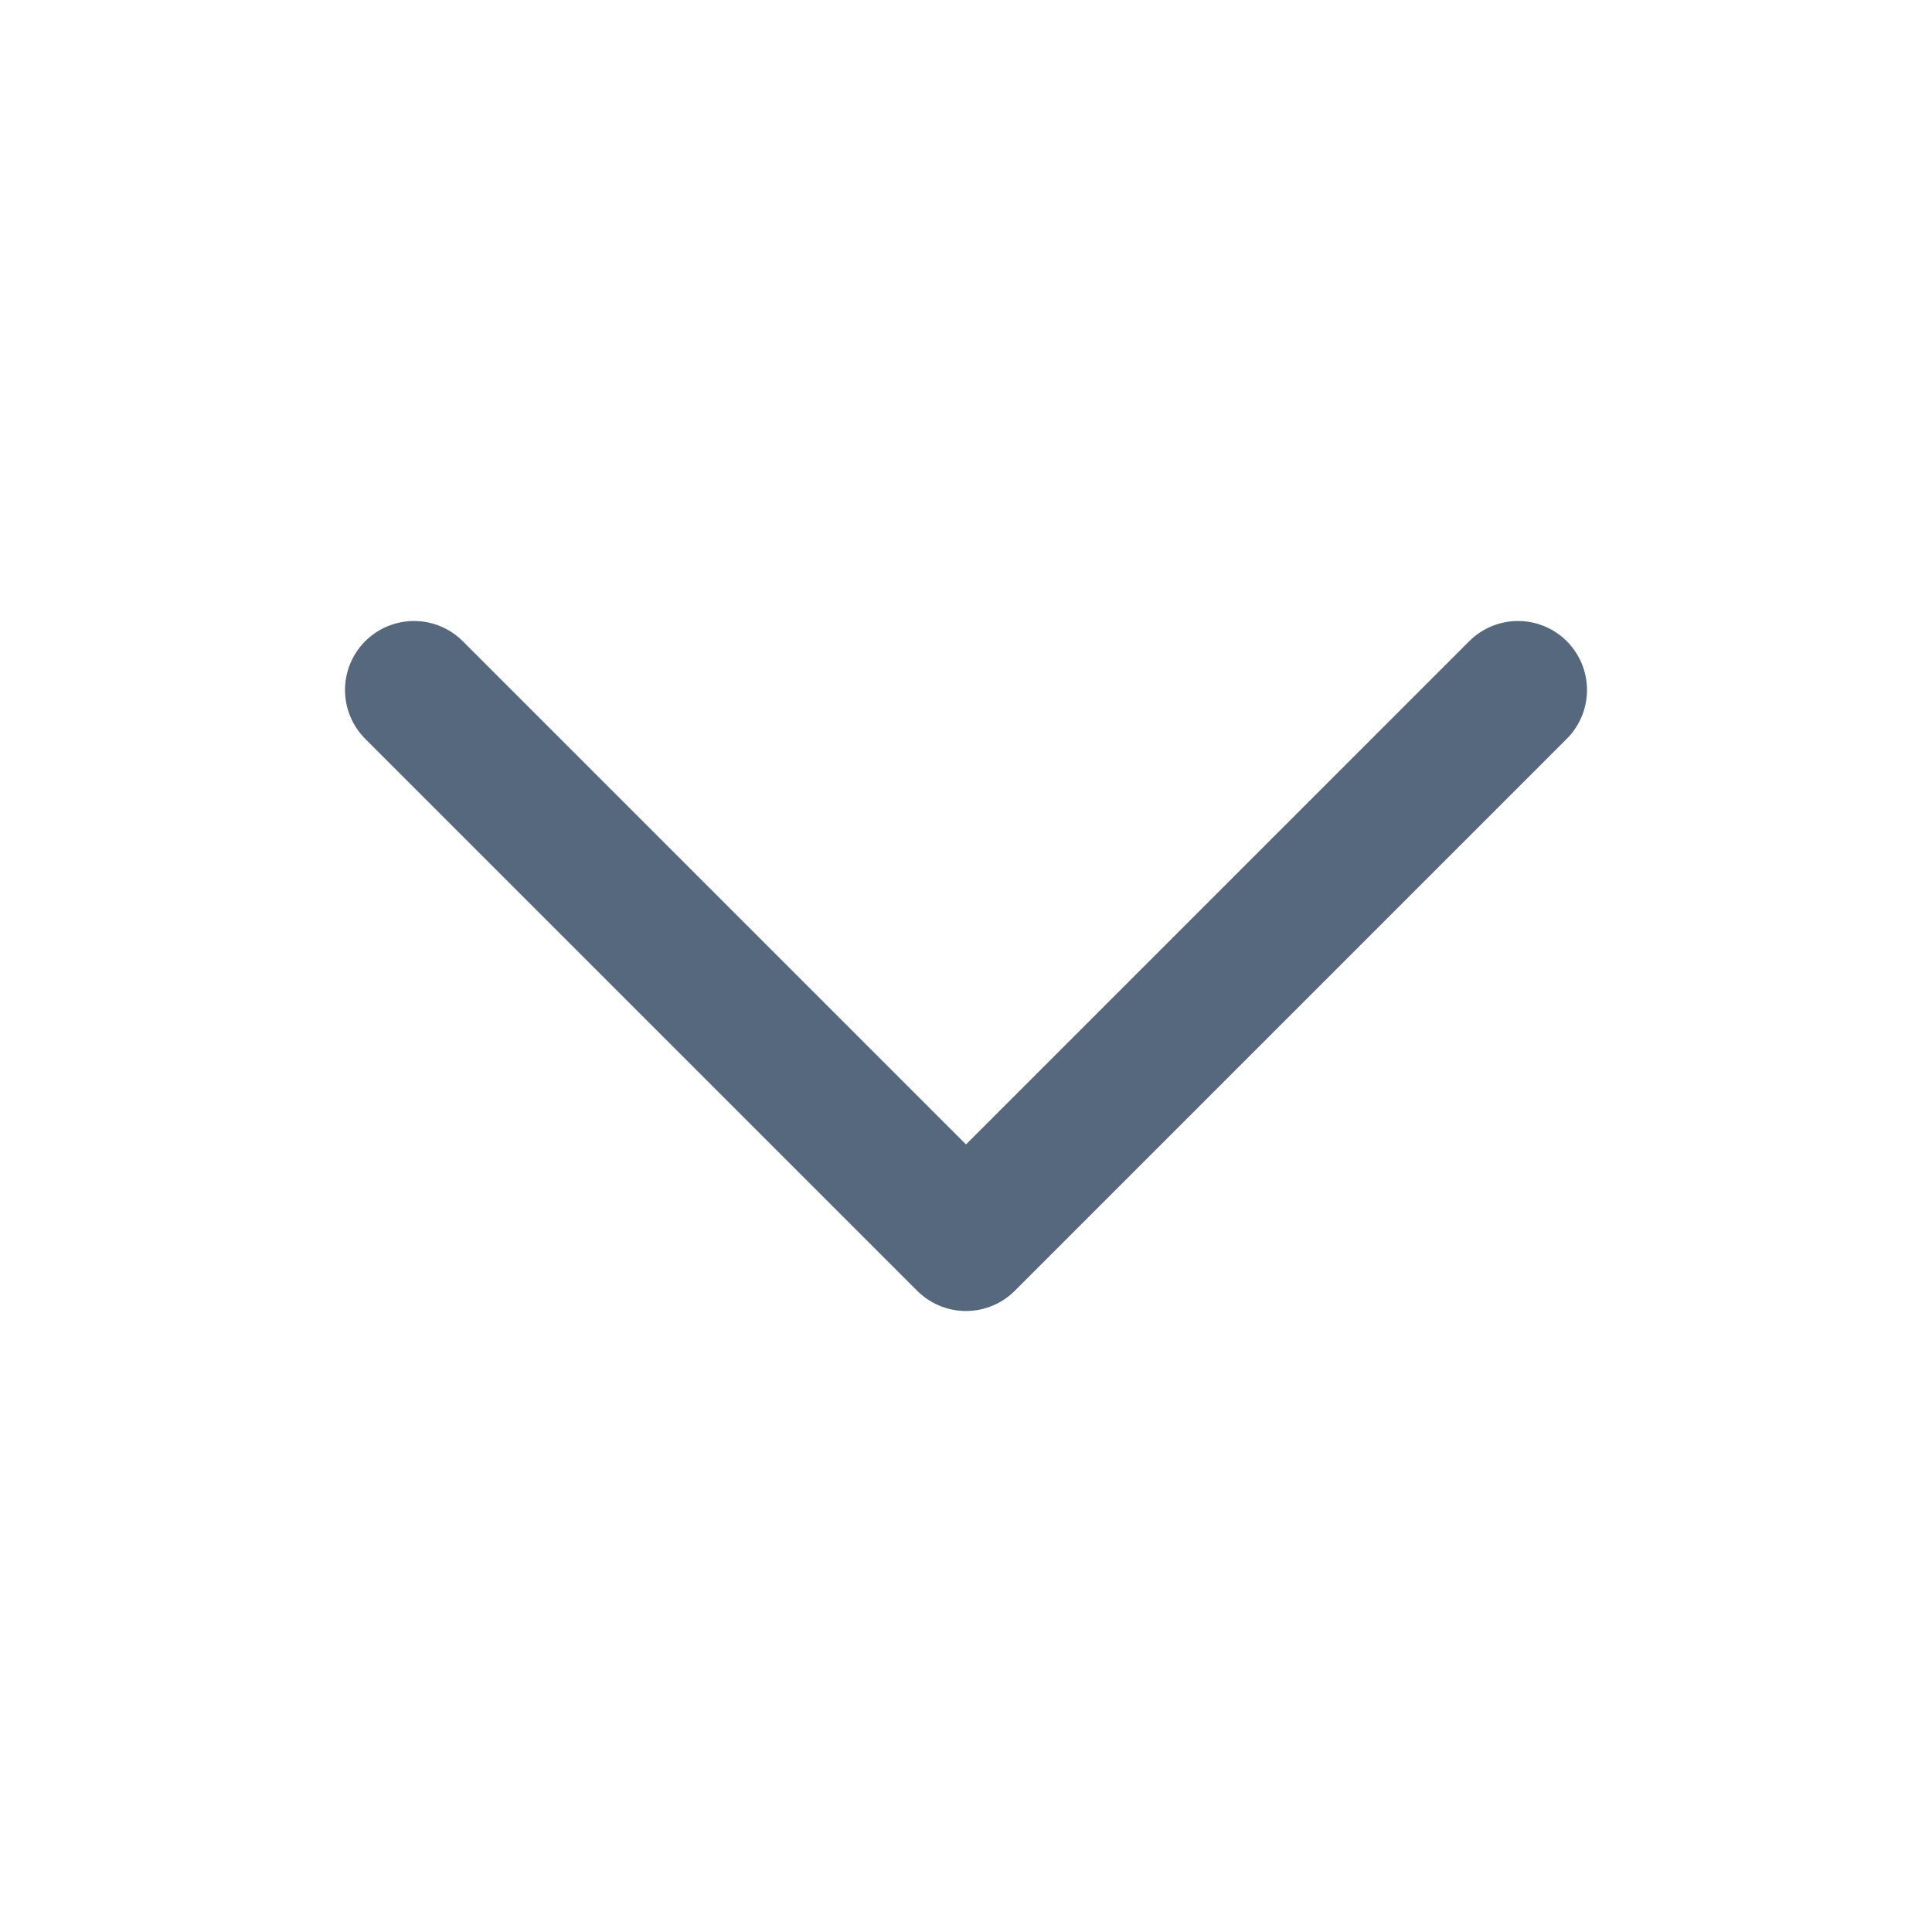
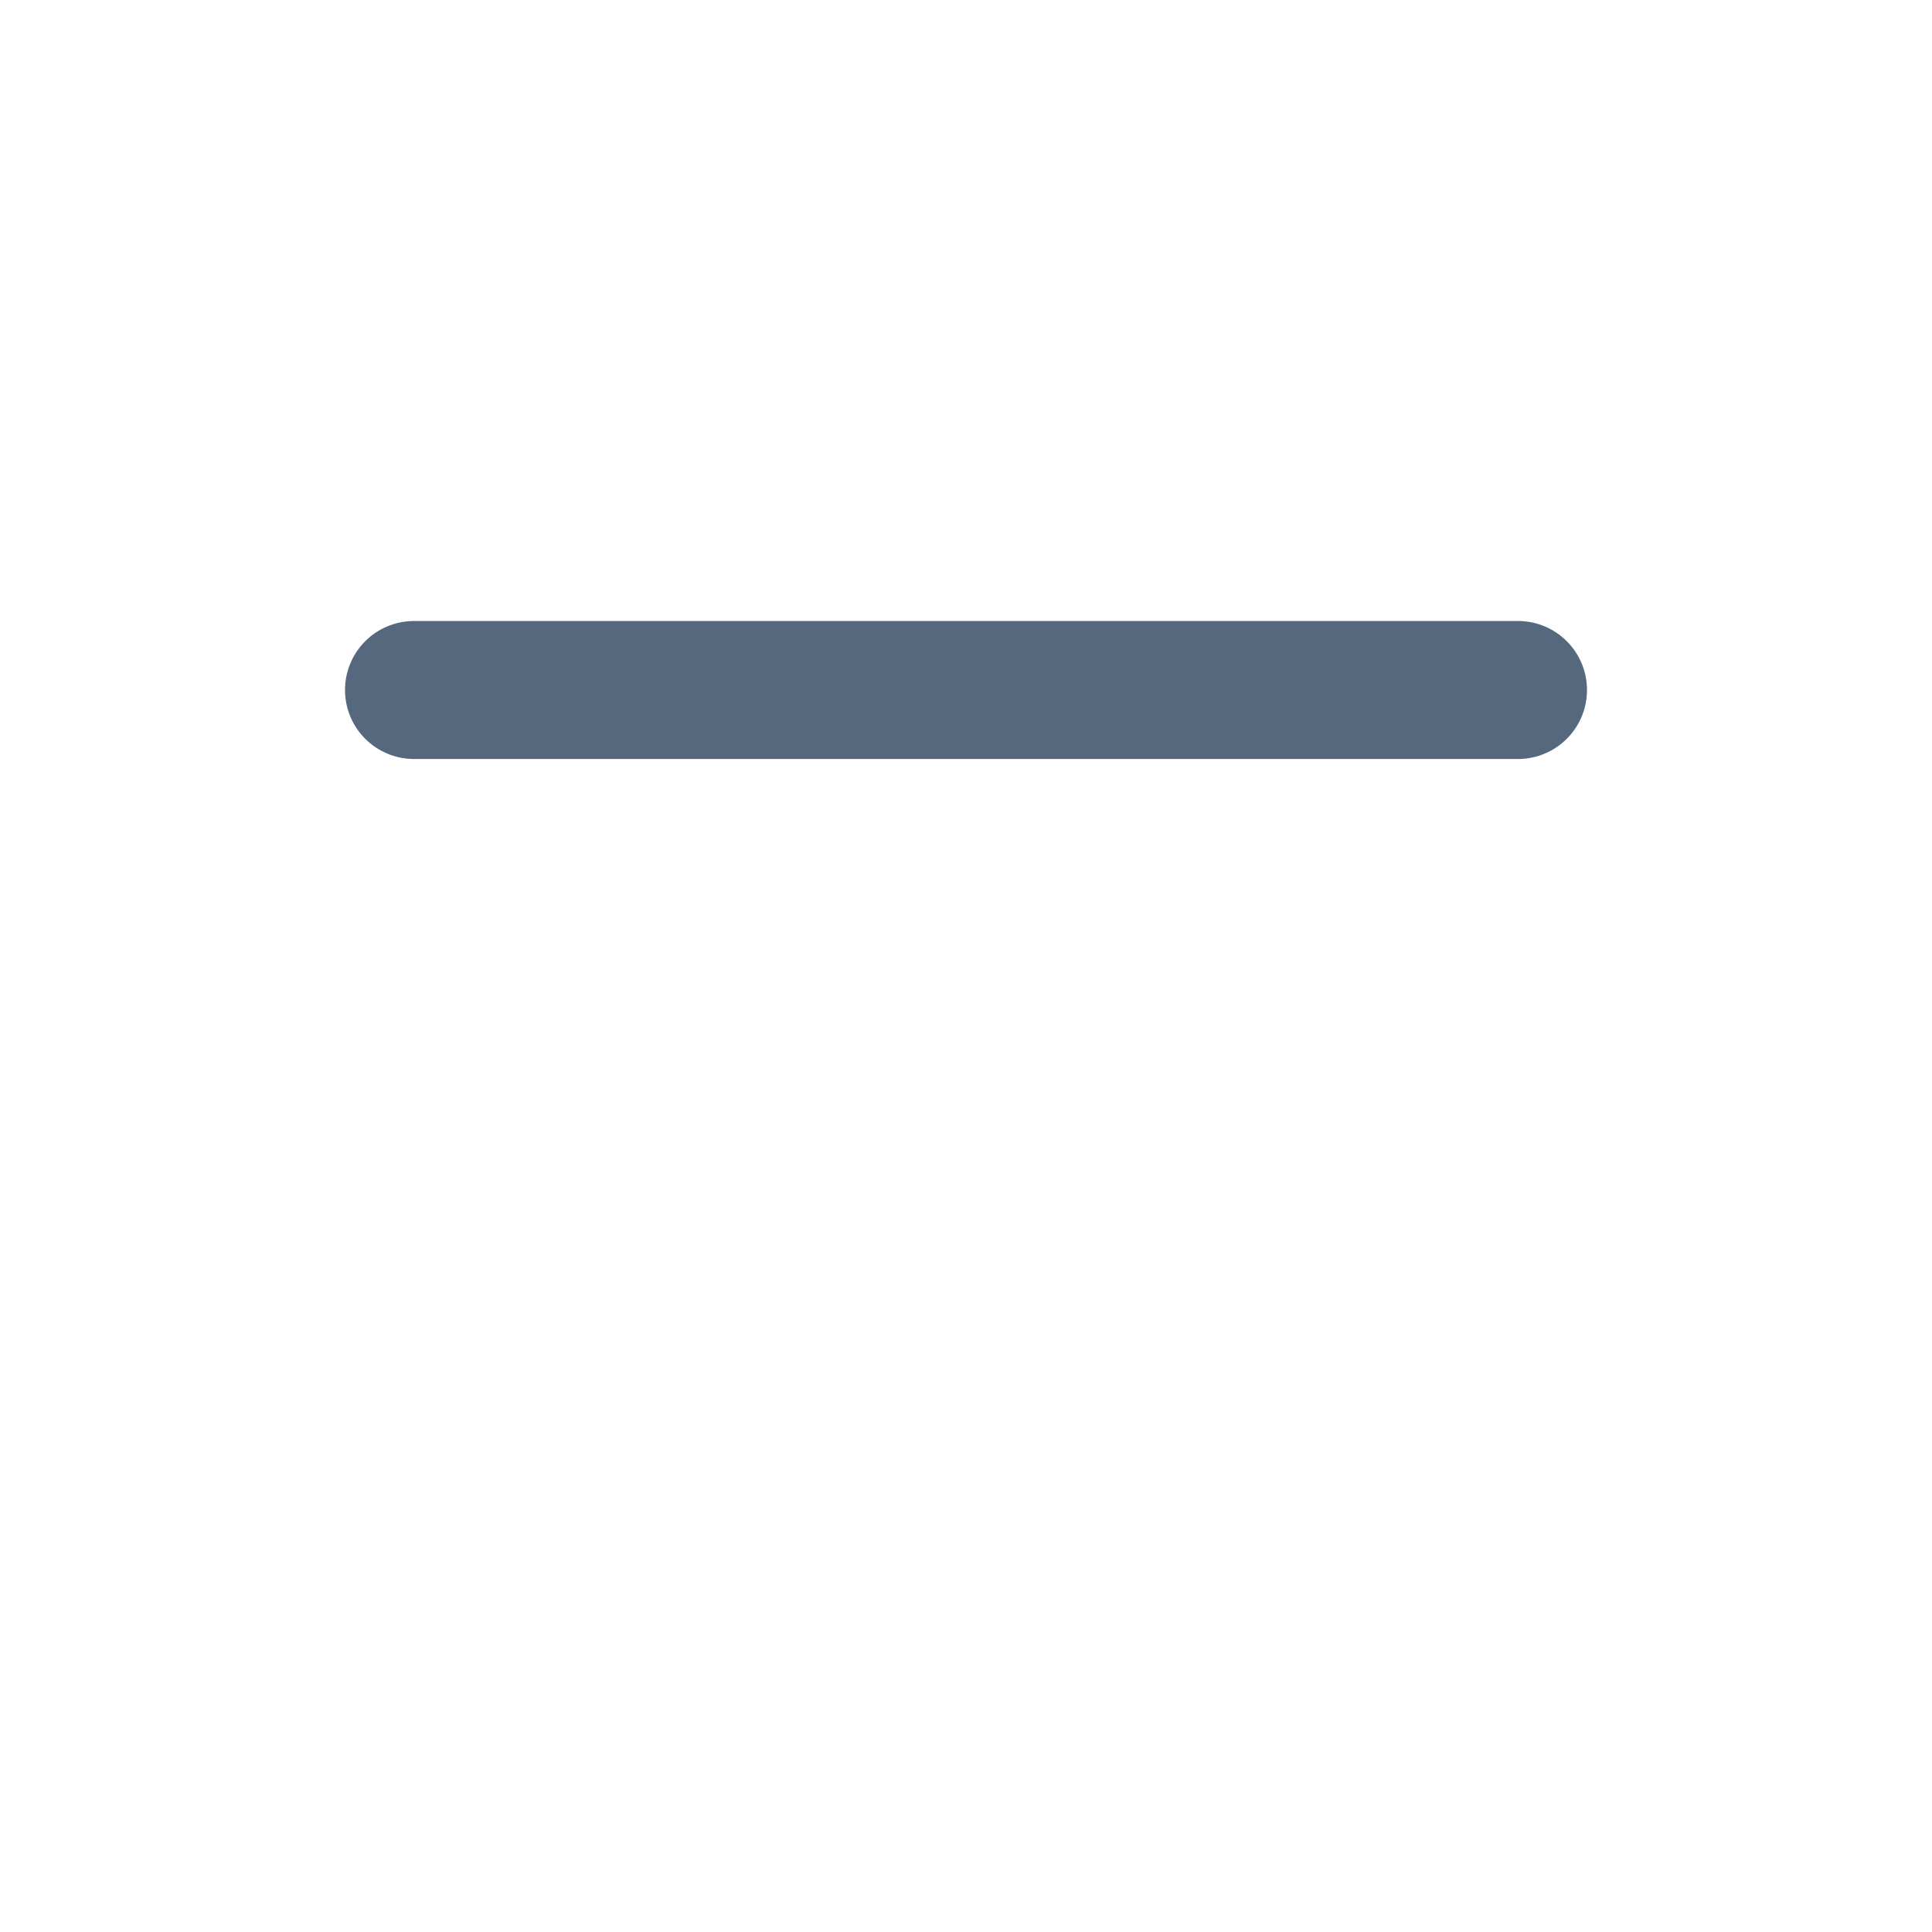
<svg xmlns="http://www.w3.org/2000/svg" width="14" height="14" viewBox="0 0 14 14" fill="none">
  <g id="æä½icon">
-     <path id="Vector" d="M3 5L7 9L11 5" stroke="#55687D" stroke-linecap="round" stroke-linejoin="round" />
+     <path id="Vector" d="M3 5L11 5" stroke="#55687D" stroke-linecap="round" stroke-linejoin="round" />
  </g>
</svg>